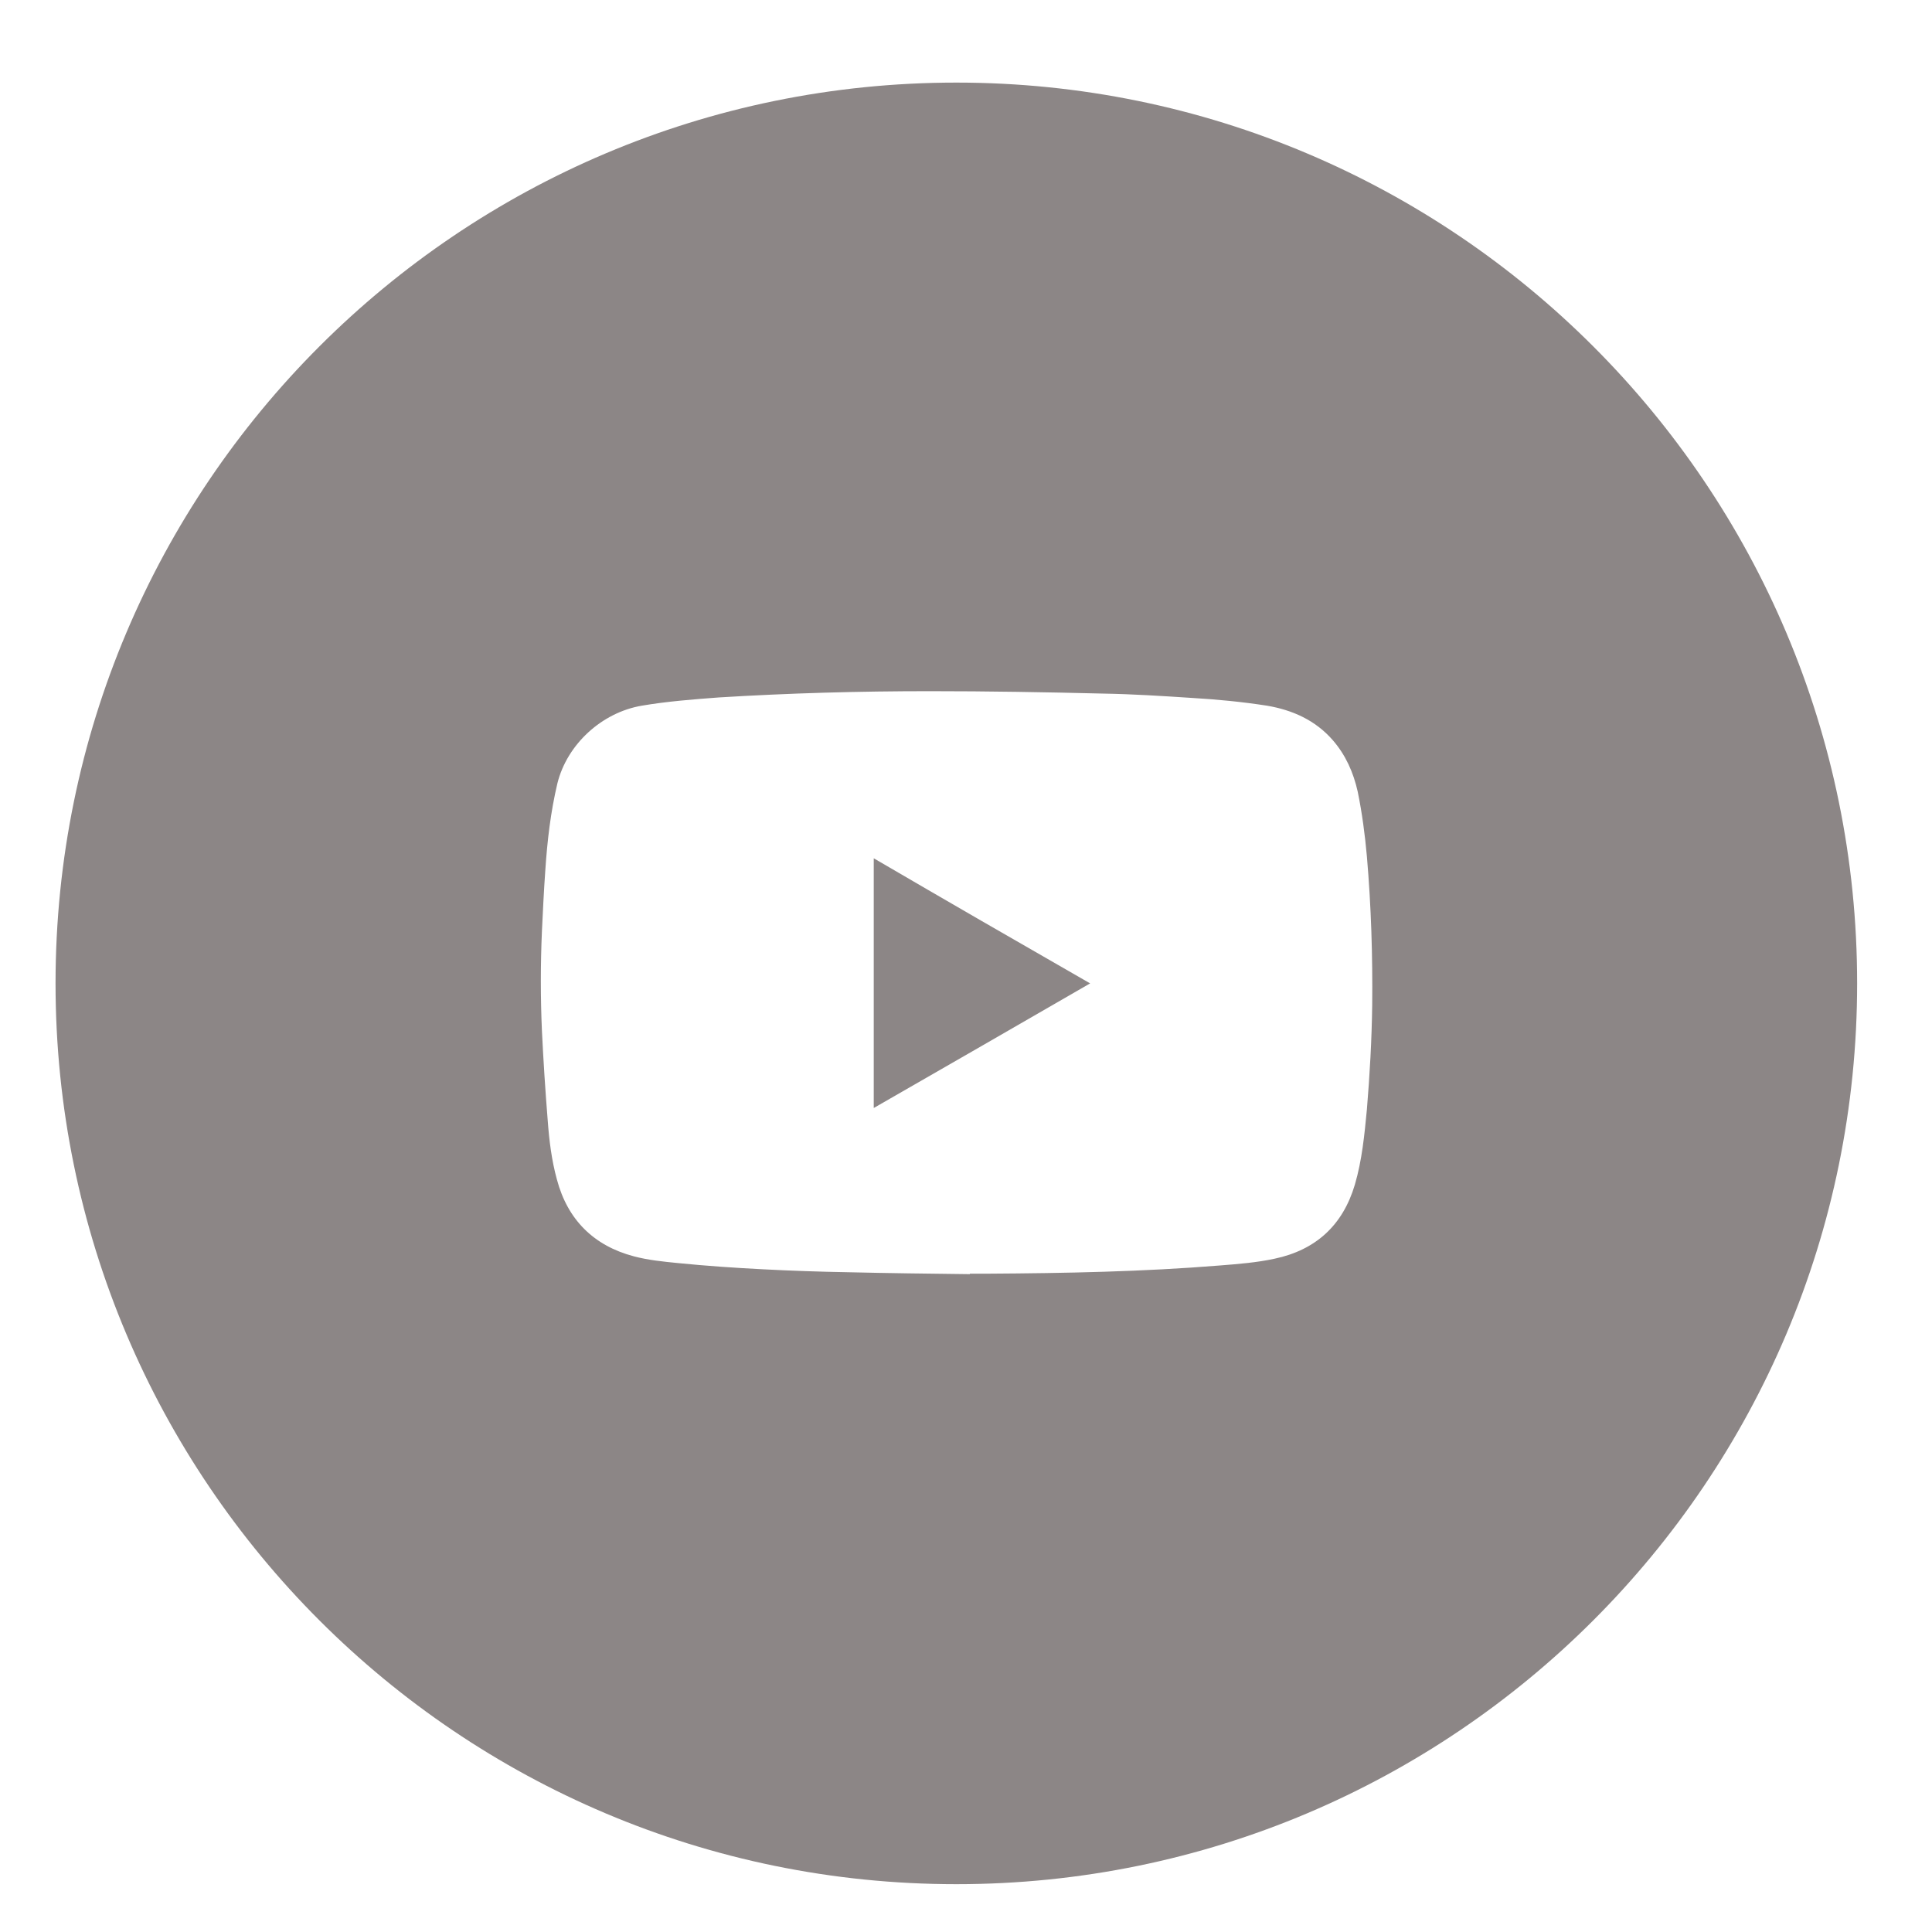
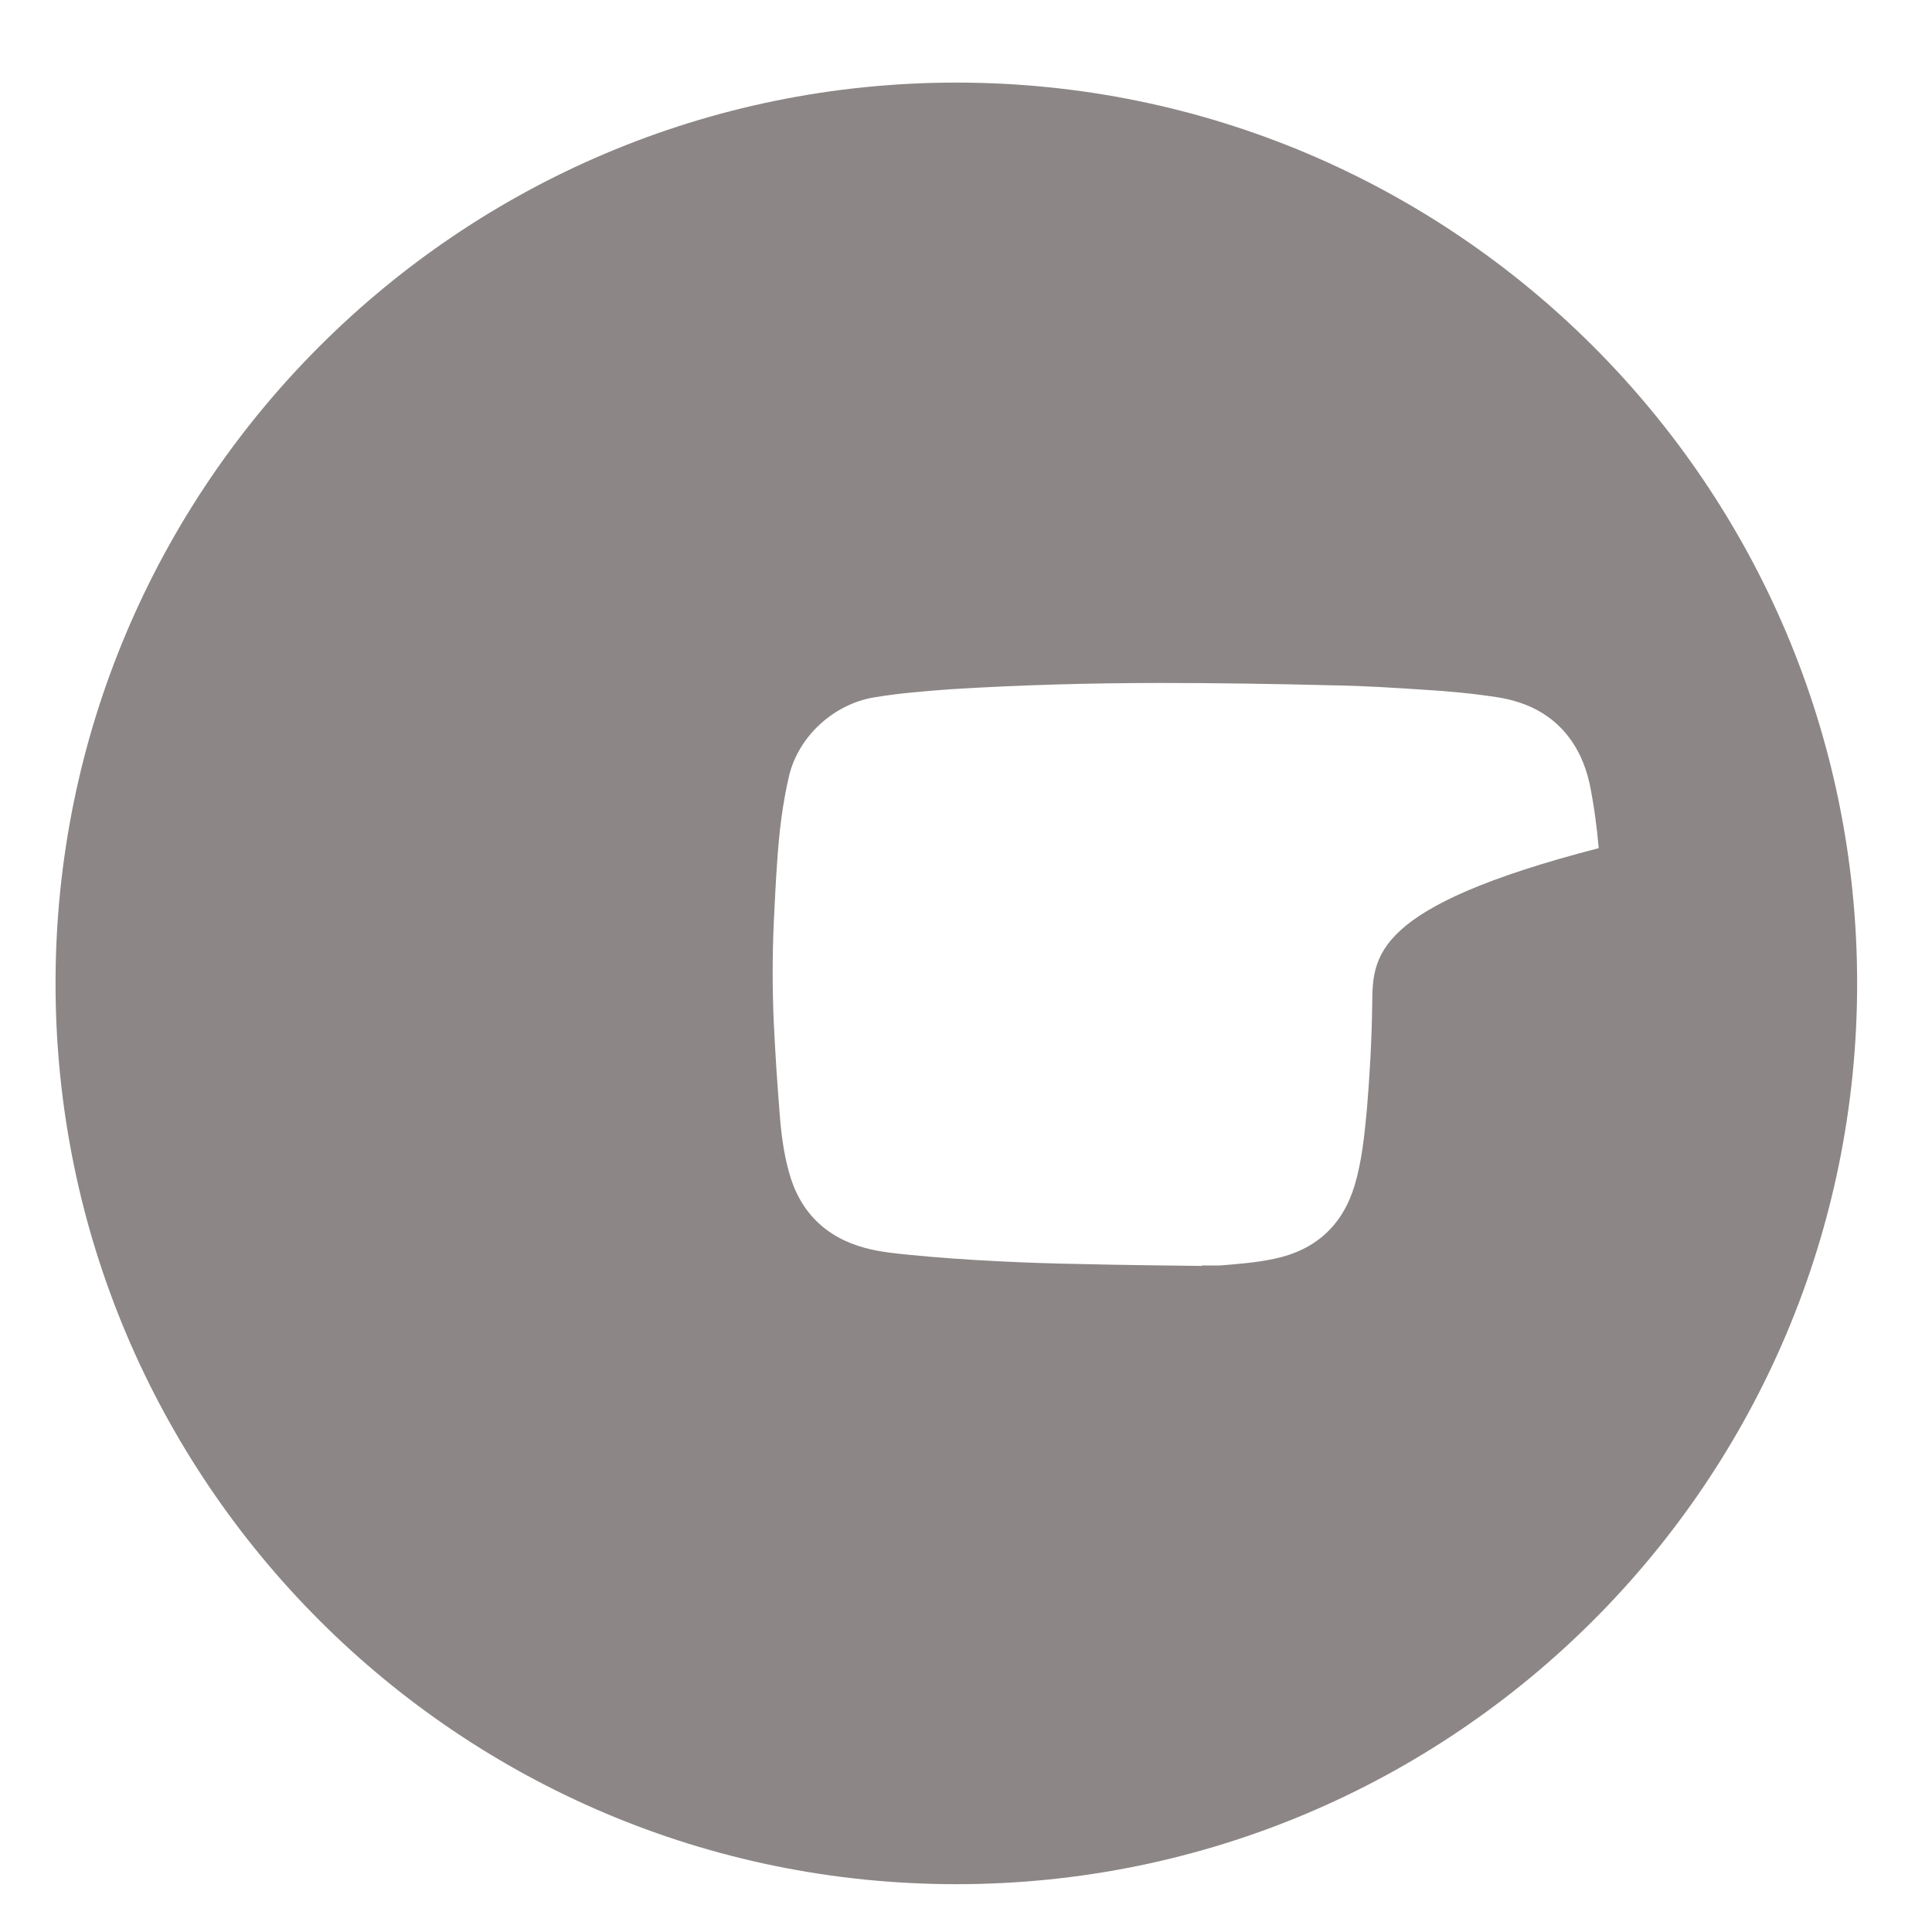
<svg xmlns="http://www.w3.org/2000/svg" version="1.1" id="Layer_1" x="0px" y="0px" viewBox="0 0 400 400" style="enable-background:new 0 0 400 400;" xml:space="preserve">
  <style type="text/css">
	.st0{fill:#8C8686;}
</style>
  <g>
-     <path class="st0" d="M180.9,229.4c15-8.6,29.9-17.2,44.8-25.8c-15-8.6-29.9-17.2-44.8-25.9C180.9,195,180.9,212.1,180.9,229.4z" />
-     <path class="st0" d="M198,17.1c-103,0-186.5,83.5-186.5,186.5S95,390.1,198,390.1c103,0,186.5-83.5,186.5-186.5S301,17.1,198,17.1z    M284.1,208.1c-0.1,7.2-0.5,14.4-1.1,21.6c-0.5,5.2-1,10.5-2.5,15.6c-2.5,8.4-8.1,13.5-16.6,15.3c-3.7,0.8-7.5,1.1-11.3,1.4   c-16,1.3-32,1.6-48,1.7c-1.3,0-2.5,0-3.8,0c0,0,0,0.1,0,0.1c-8.4-0.1-16.9-0.2-25.3-0.4c-5.8-0.1-11.6-0.3-17.4-0.6   c-5.9-0.3-11.8-0.7-17.8-1.3c-3-0.3-6.1-0.6-9.1-1.4c-8.3-2.2-13.7-7.6-15.9-15.9c-1.1-4-1.6-8.1-1.9-12.2   c-0.5-6.2-0.9-12.4-1.2-18.6c-0.3-6.8-0.3-13.7,0-20.6c0.2-4.2,0.4-8.4,0.7-12.6c0.4-6.1,1.1-12.1,2.5-18c2-8.1,9.2-14.7,17.5-16.1   c5.3-0.9,10.6-1.3,15.9-1.7c14.6-0.9,29.1-1.3,43.7-1.3c12,0,23.9,0.2,35.9,0.5c6.1,0.1,12.3,0.5,18.4,0.9   c5.2,0.3,10.3,0.8,15.5,1.6c5.3,0.9,10,3,13.6,7.1c2.7,3.1,4.3,6.7,5.2,10.7c0.9,4.4,1.5,8.9,1.9,13.4   C283.9,187.8,284.2,198,284.1,208.1z" />
+     <path class="st0" d="M198,17.1c-103,0-186.5,83.5-186.5,186.5S95,390.1,198,390.1c103,0,186.5-83.5,186.5-186.5S301,17.1,198,17.1z    M284.1,208.1c-0.1,7.2-0.5,14.4-1.1,21.6c-0.5,5.2-1,10.5-2.5,15.6c-2.5,8.4-8.1,13.5-16.6,15.3c-3.7,0.8-7.5,1.1-11.3,1.4   c-1.3,0-2.5,0-3.8,0c0,0,0,0.1,0,0.1c-8.4-0.1-16.9-0.2-25.3-0.4c-5.8-0.1-11.6-0.3-17.4-0.6   c-5.9-0.3-11.8-0.7-17.8-1.3c-3-0.3-6.1-0.6-9.1-1.4c-8.3-2.2-13.7-7.6-15.9-15.9c-1.1-4-1.6-8.1-1.9-12.2   c-0.5-6.2-0.9-12.4-1.2-18.6c-0.3-6.8-0.3-13.7,0-20.6c0.2-4.2,0.4-8.4,0.7-12.6c0.4-6.1,1.1-12.1,2.5-18c2-8.1,9.2-14.7,17.5-16.1   c5.3-0.9,10.6-1.3,15.9-1.7c14.6-0.9,29.1-1.3,43.7-1.3c12,0,23.9,0.2,35.9,0.5c6.1,0.1,12.3,0.5,18.4,0.9   c5.2,0.3,10.3,0.8,15.5,1.6c5.3,0.9,10,3,13.6,7.1c2.7,3.1,4.3,6.7,5.2,10.7c0.9,4.4,1.5,8.9,1.9,13.4   C283.9,187.8,284.2,198,284.1,208.1z" />
  </g>
</svg>